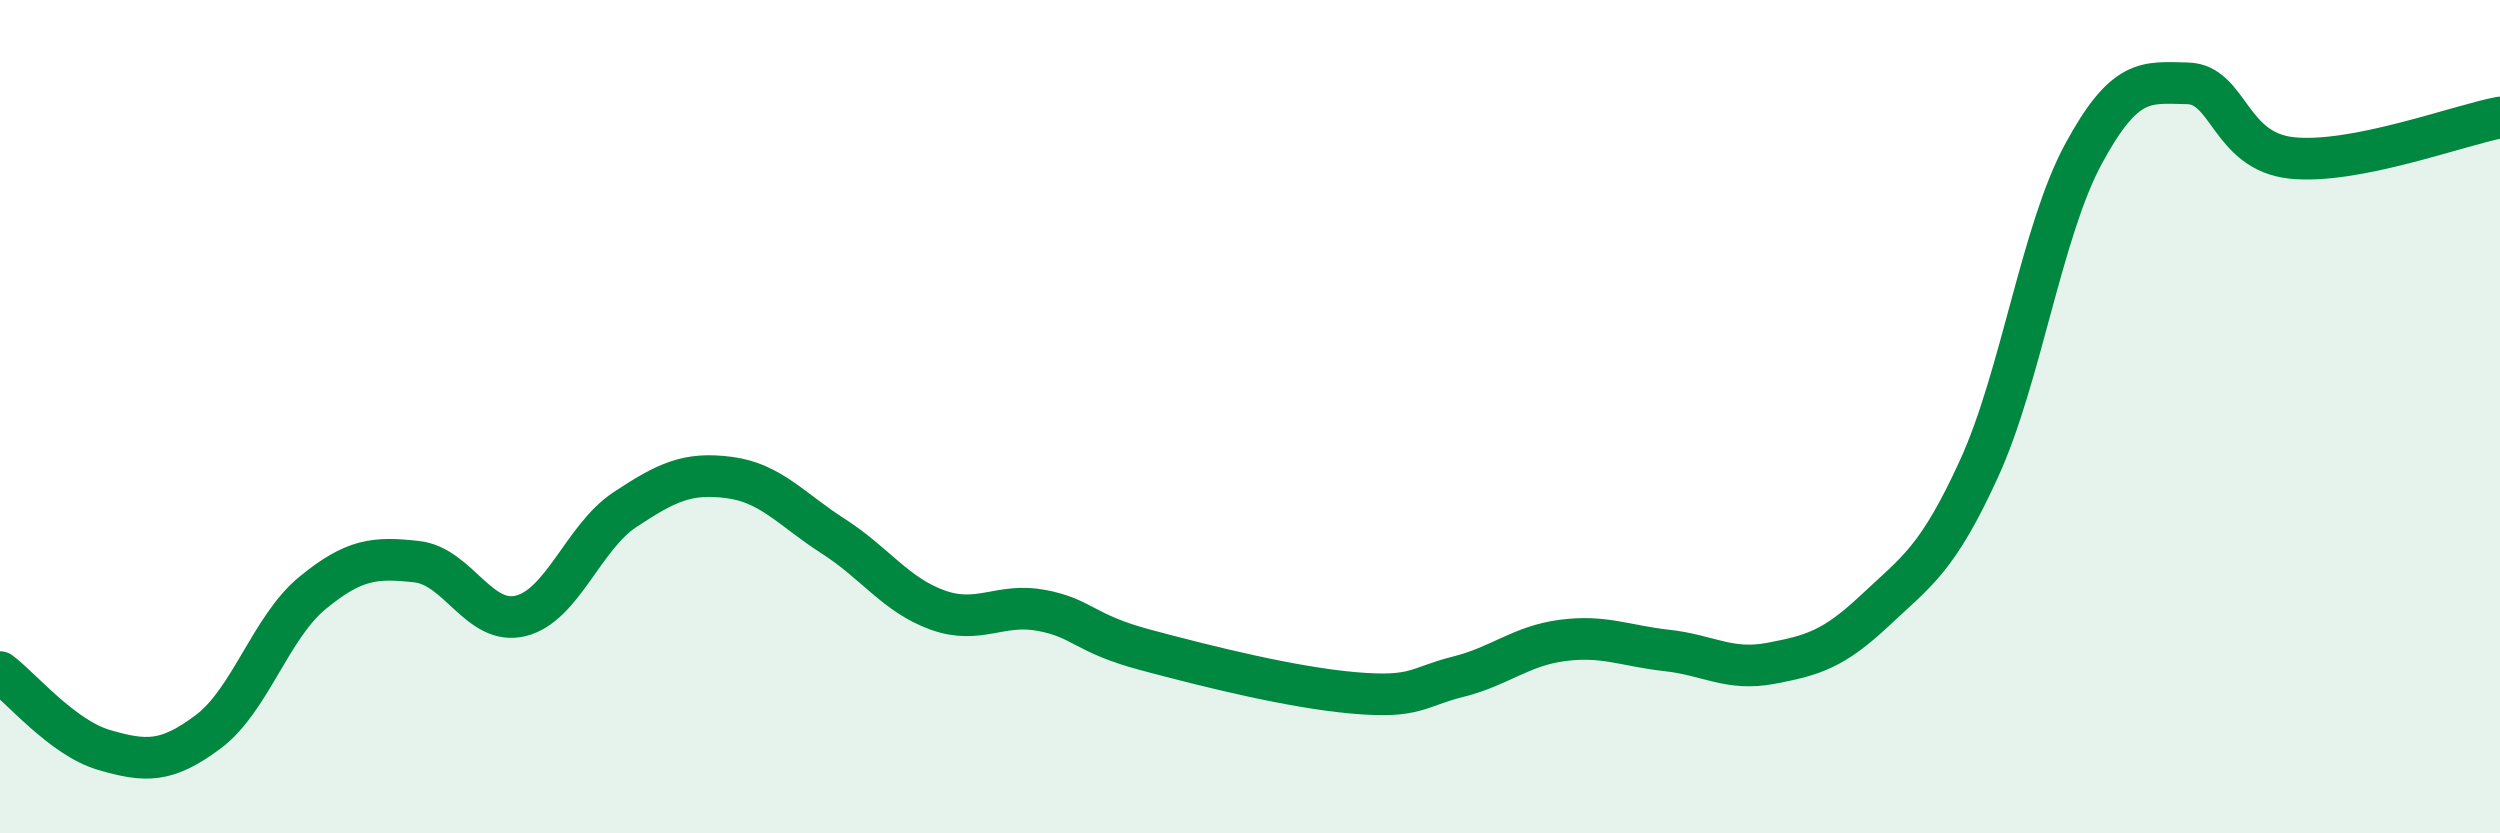
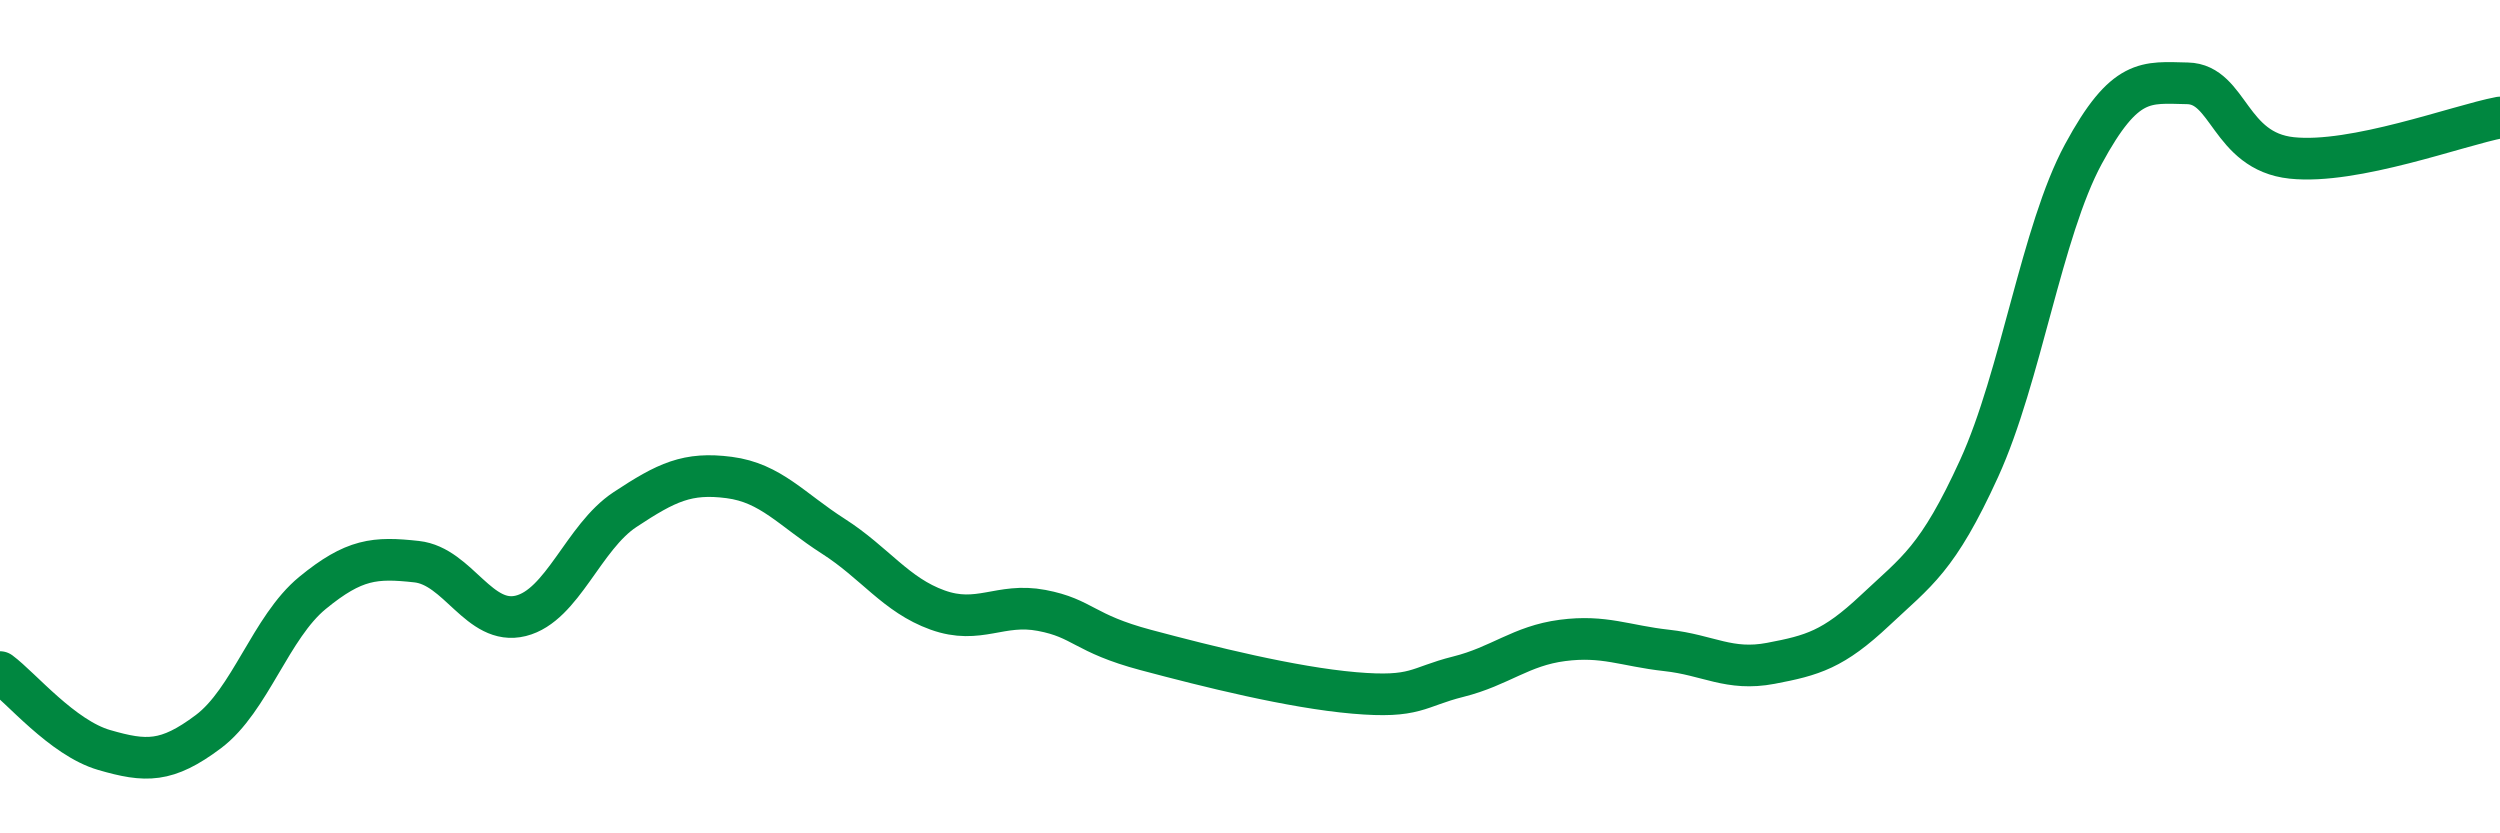
<svg xmlns="http://www.w3.org/2000/svg" width="60" height="20" viewBox="0 0 60 20">
-   <path d="M 0,16.13 C 0.5,16.5 1.5,17.71 2.5,18 C 3.5,18.29 4,18.31 5,17.56 C 6,16.81 6.5,15.05 7.5,14.23 C 8.5,13.41 9,13.37 10,13.48 C 11,13.59 11.5,15.03 12.5,14.78 C 13.5,14.53 14,12.89 15,12.23 C 16,11.57 16.5,11.33 17.5,11.46 C 18.5,11.59 19,12.23 20,12.87 C 21,13.51 21.5,14.28 22.5,14.64 C 23.5,15 24,14.46 25,14.65 C 26,14.84 26,15.2 27.5,15.6 C 29,16 31,16.5 32.5,16.63 C 34,16.76 34,16.49 35,16.24 C 36,15.99 36.5,15.5 37.5,15.37 C 38.5,15.24 39,15.5 40,15.61 C 41,15.72 41.5,16.11 42.5,15.92 C 43.5,15.73 44,15.59 45,14.65 C 46,13.71 46.5,13.43 47.5,11.24 C 48.5,9.05 49,5.55 50,3.7 C 51,1.85 51.5,1.98 52.5,2 C 53.5,2.02 53.5,3.63 55,3.79 C 56.5,3.95 59,3.01 60,2.82L60 20L0 20Z" fill="#008740" opacity="0.1" stroke-linecap="round" stroke-linejoin="round" />
  <path d="M 0,16.13 C 0.5,16.5 1.5,17.71 2.5,18 C 3.5,18.29 4,18.31 5,17.56 C 6,16.81 6.5,15.05 7.5,14.23 C 8.5,13.41 9,13.37 10,13.48 C 11,13.59 11.5,15.03 12.5,14.78 C 13.5,14.53 14,12.89 15,12.23 C 16,11.57 16.5,11.33 17.5,11.46 C 18.5,11.59 19,12.23 20,12.87 C 21,13.51 21.5,14.28 22.5,14.64 C 23.5,15 24,14.46 25,14.65 C 26,14.84 26,15.2 27.5,15.6 C 29,16 31,16.5 32.5,16.63 C 34,16.76 34,16.49 35,16.24 C 36,15.99 36.5,15.5 37.5,15.37 C 38.5,15.24 39,15.5 40,15.61 C 41,15.72 41.5,16.11 42.5,15.92 C 43.5,15.73 44,15.59 45,14.65 C 46,13.71 46.5,13.43 47.5,11.24 C 48.5,9.05 49,5.55 50,3.7 C 51,1.85 51.5,1.98 52.5,2 C 53.5,2.02 53.5,3.63 55,3.79 C 56.5,3.95 59,3.01 60,2.82" stroke="#008740" stroke-width="1" fill="none" stroke-linecap="round" stroke-linejoin="round" />
</svg>